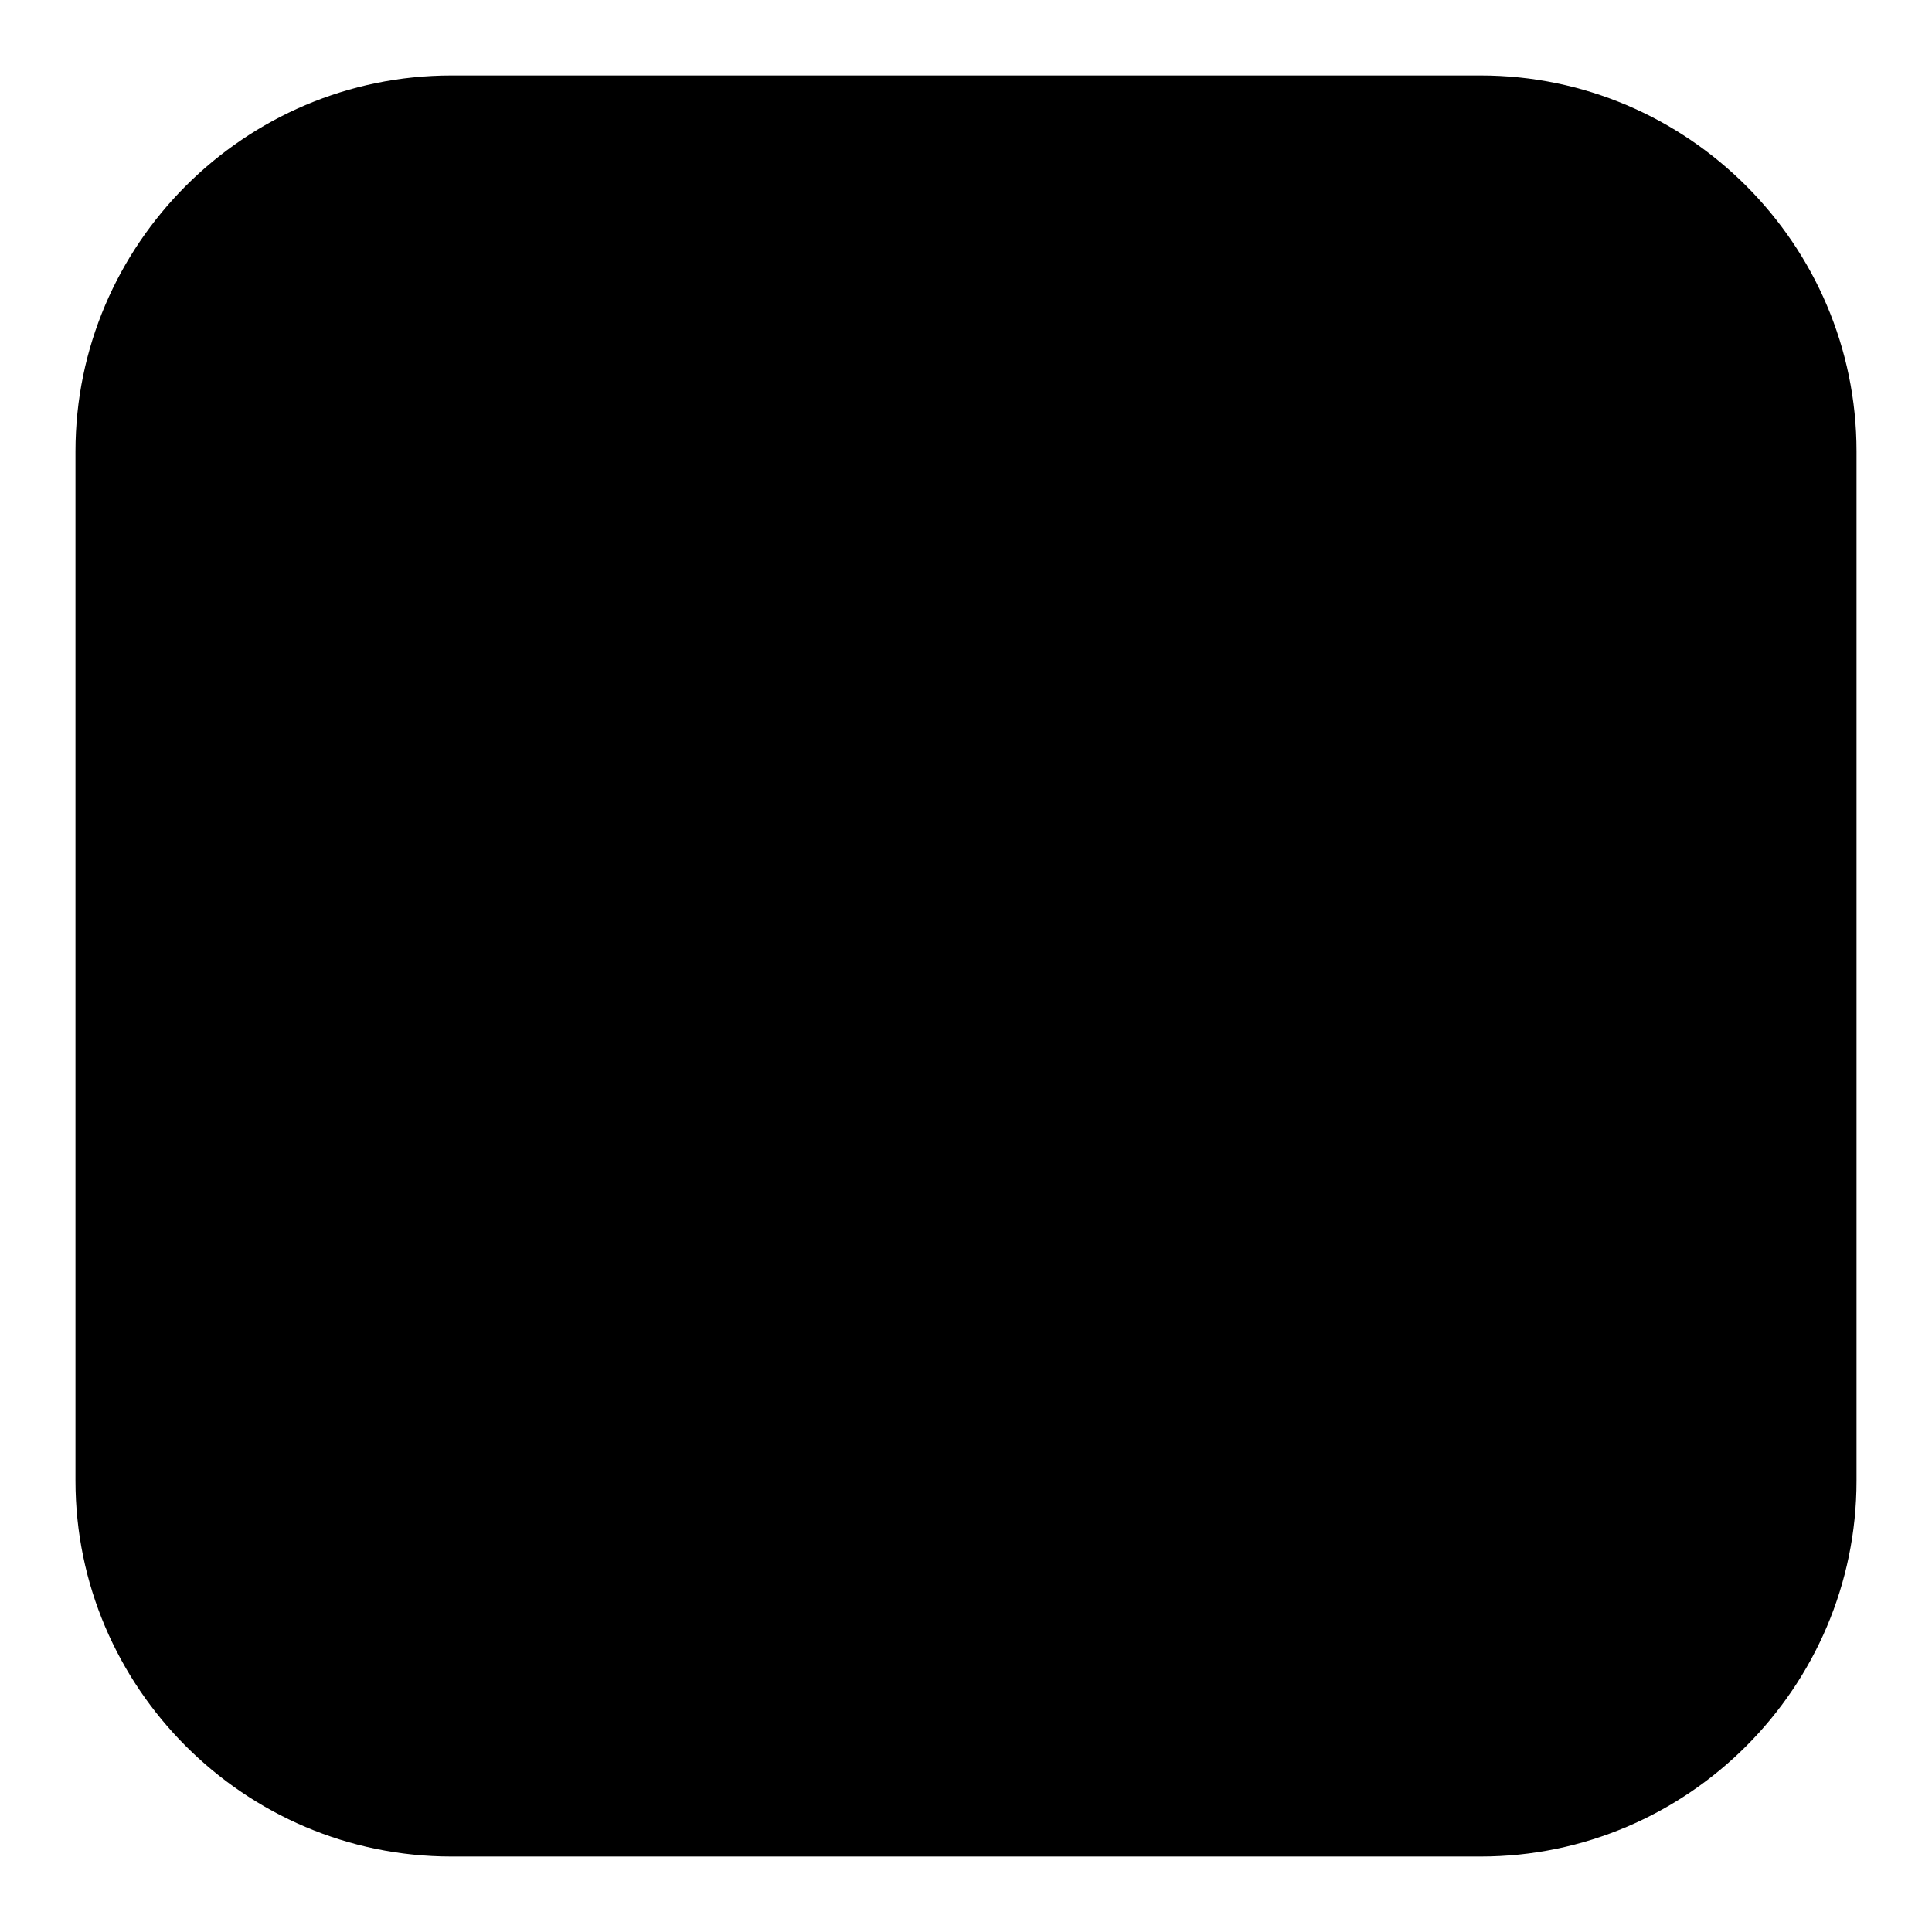
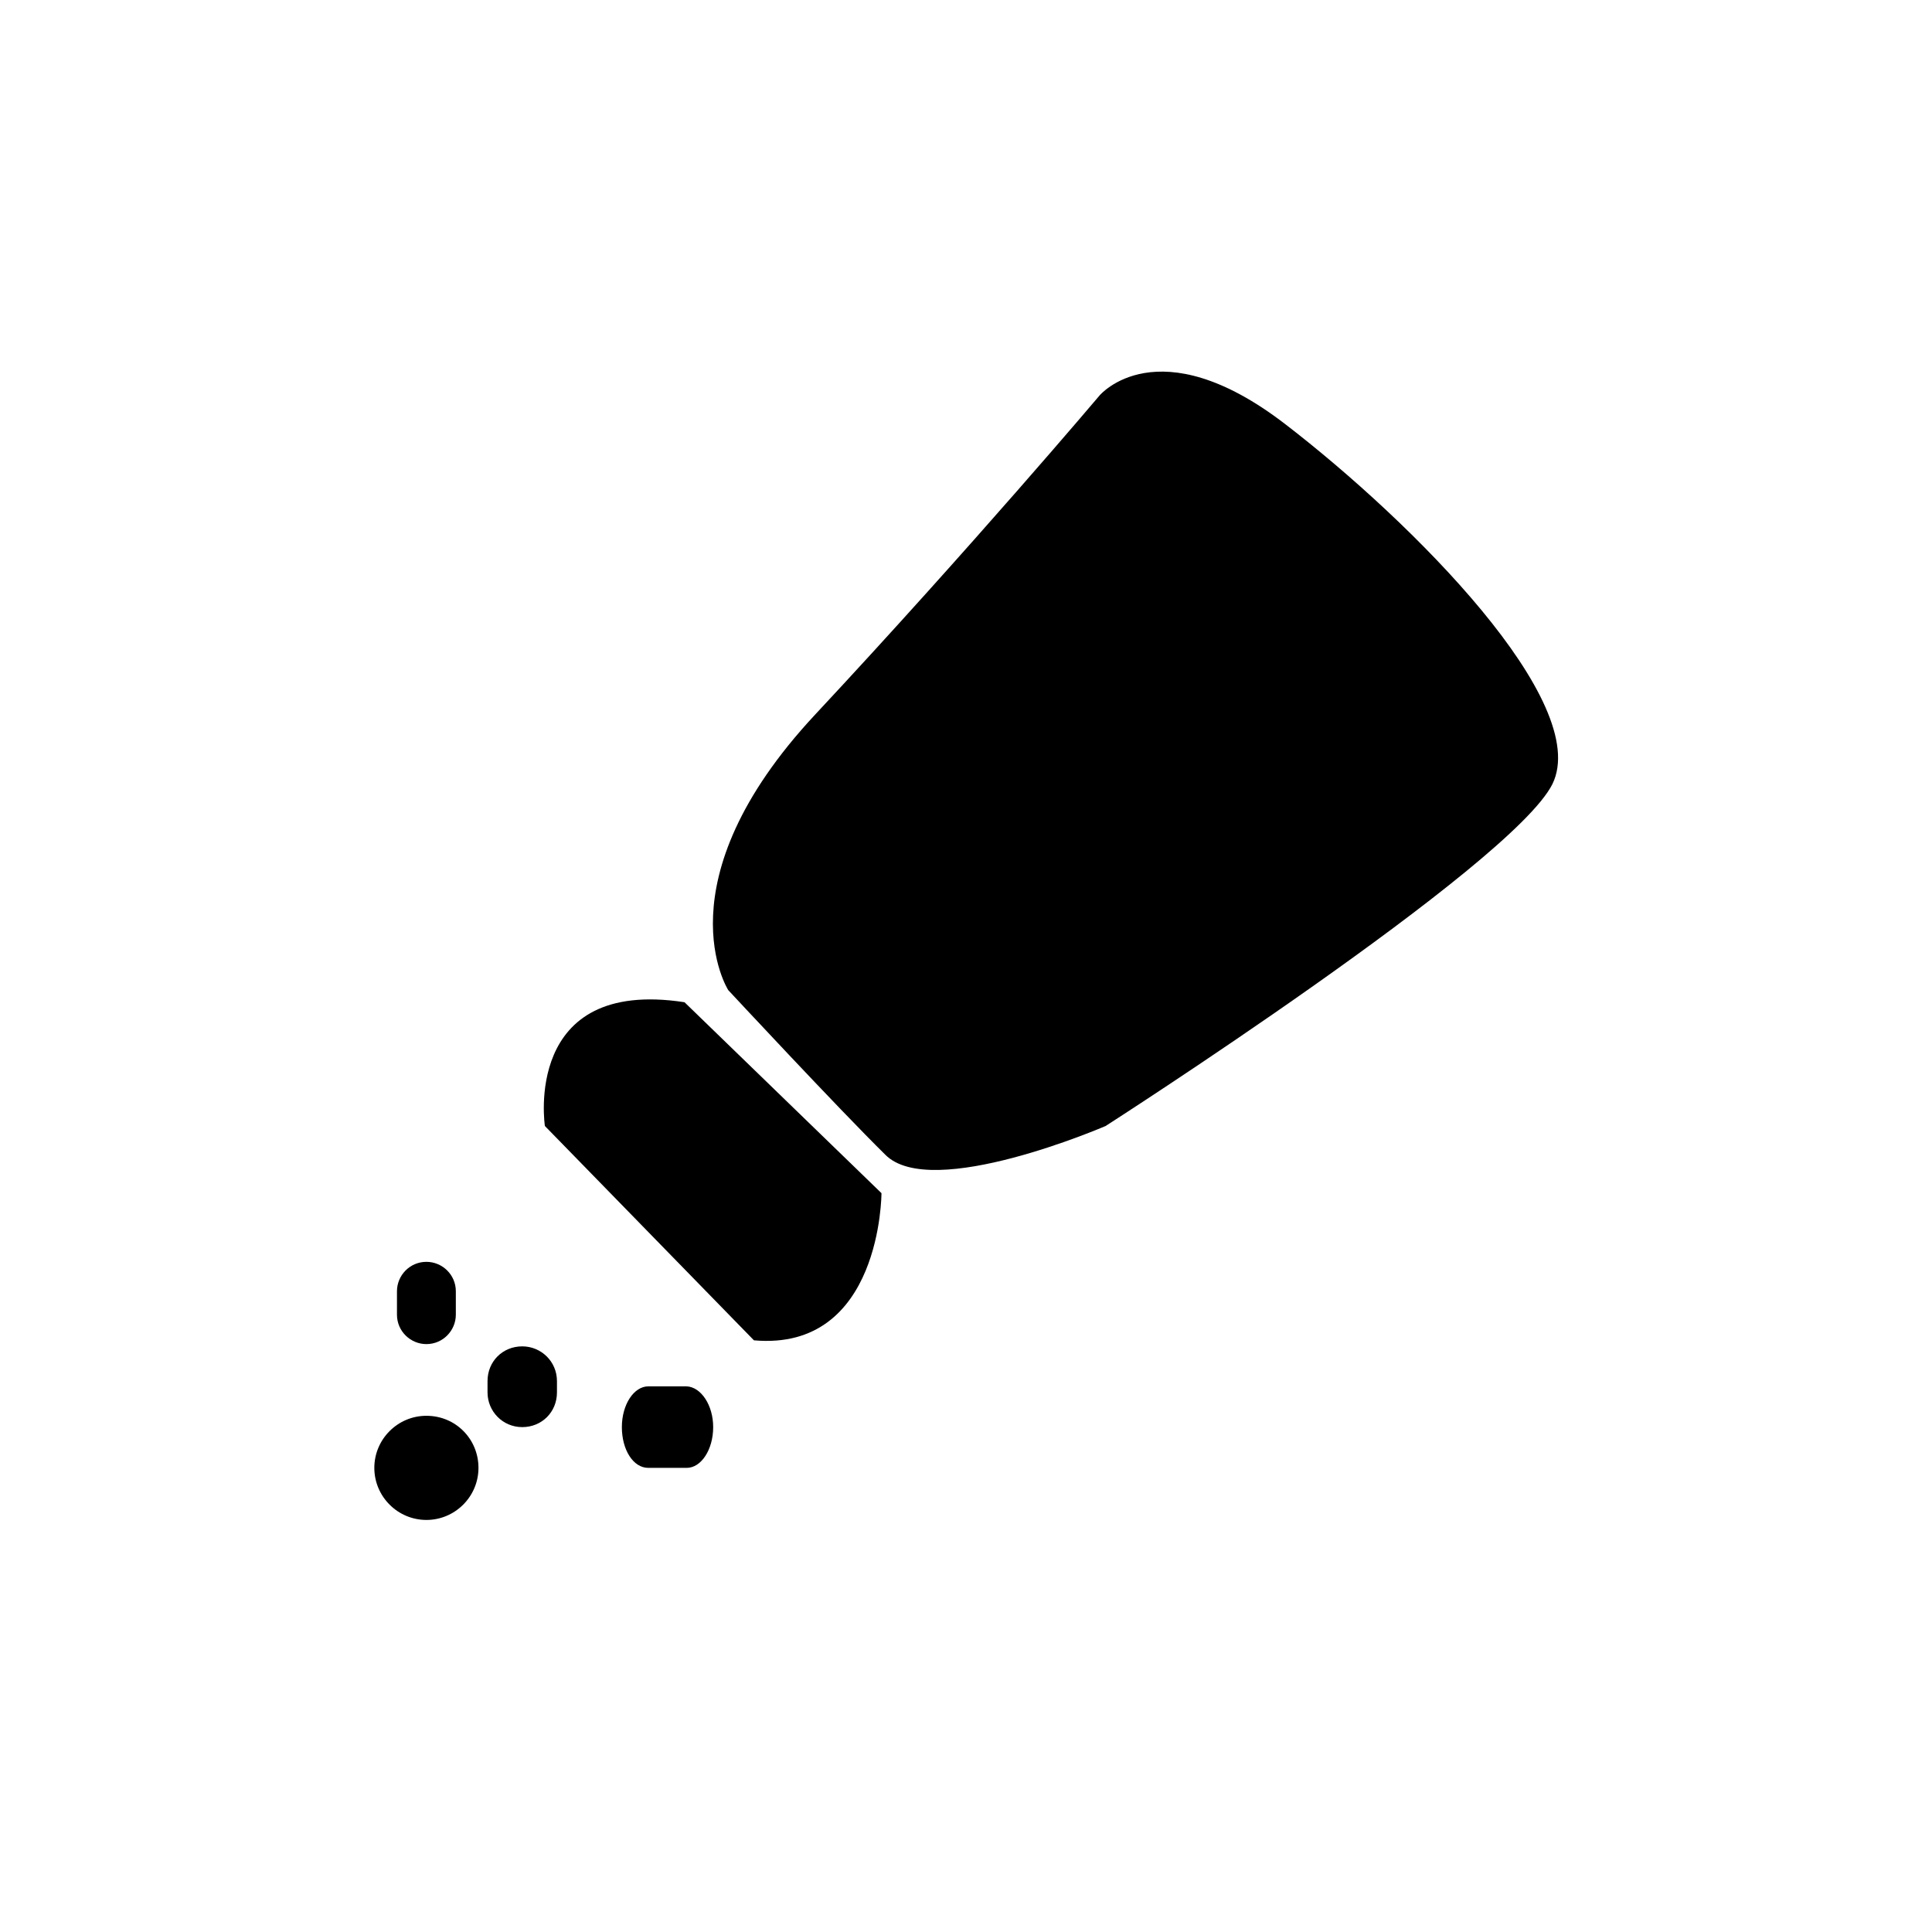
<svg xmlns="http://www.w3.org/2000/svg" version="1.1" x="0px" y="0px" viewBox="0 0 256 256" enable-background="new 0 0 256 256" xml:space="preserve">
  <g>
    <g>
-       <path fill="#000000" d="M246,196.2c0,27.4-22.4,49.8-49.8,49.8H59.8C32.4,246,10,223.6,10,196.2V59.8C10,32.4,32.4,10,59.8,10h136.4c27.4,0,49.8,22.4,49.8,49.8V196.2z" />
      <path fill="#000000" d="M96.5,131.2c0,0-9.2-14.3,11.5-36.5c20.8-22.3,37.7-42.3,37.7-42.3s7.7-9.2,24.6,3.8s40.7,36.9,35.4,47.7c-5.4,10.8-59.2,45.3-59.2,45.3s-23.1,10-29.2,3.8C111.1,146.9,96.5,131.2,96.5,131.2z" />
      <path fill="#000000" d="M138.7,112.6c0,0,0-9.2-4.6-10.8c-4.6-1.5,2.3-13.8,10-20.7c7.7-6.9,18.4-12.3,32.3,10.8c6.9,9.2,0,6.9-13.8,20.7c-13.8,13.8-22.3,20.8-22.3,13.8C140.2,119.5,138.7,112.6,138.7,112.6z" />
      <path fill="#000000" d="M90.7,132.8l26.1,25.3c0,0,0,21-16.9,19.5c-27.7-28.4-27.7-28.4-27.7-28.4S69.2,129.5,90.7,132.8z" />
-       <path fill="#000000" d="M82.3,167.6c0,2.8-2.2,5-5,5h-3.1c-2.8,0-5-2.2-5-5l0,0c0-2.7,2.2-5,5-5h3.1C80,162.6,82.3,164.9,82.3,167.6L82.3,167.6z" />
      <path fill="#000000" d="M94.5,189.1c0,3-1.6,5.4-3.5,5.4h-5.1c-2,0-3.5-2.4-3.5-5.4l0,0c0-3,1.6-5.4,3.5-5.4h5.1C92.9,183.8,94.5,186.2,94.5,189.1L94.5,189.1z" />
      <path fill="#000000" d="M73.8,184.5c0,2.6-2,4.6-4.6,4.6l0,0c-2.6,0-4.6-2.1-4.6-4.6V183c0-2.6,2-4.6,4.6-4.6l0,0c2.5,0,4.6,2,4.6,4.6V184.5z" />
-       <path fill="#000000" d="M78.1,202.6c0,2.3-1.9,4.2-4.2,4.2l0,0c-2.3,0-4.2-1.9-4.2-4.2v-2.3c0-2.3,1.9-4.2,4.2-4.2l0,0c2.3,0,4.2,1.9,4.2,4.2V202.6z" />
      <path fill="#000000" d="M63.4,194.5c0,3.8-3.1,6.9-6.9,6.9l0,0c-3.8,0-6.9-3.1-6.9-6.9l0,0c0-3.8,3.1-6.9,6.9-6.9l0,0C60.4,187.6,63.4,190.7,63.4,194.5L63.4,194.5z" />
      <path fill="#000000" d="M60.4,174.2c0,2.1-1.7,3.9-3.9,3.9l0,0c-2.1,0-3.9-1.7-3.9-3.9v-3.1c0-2.1,1.7-3.9,3.9-3.9l0,0c2.1,0,3.9,1.7,3.9,3.9V174.2z" />
    </g>
  </g>
</svg>